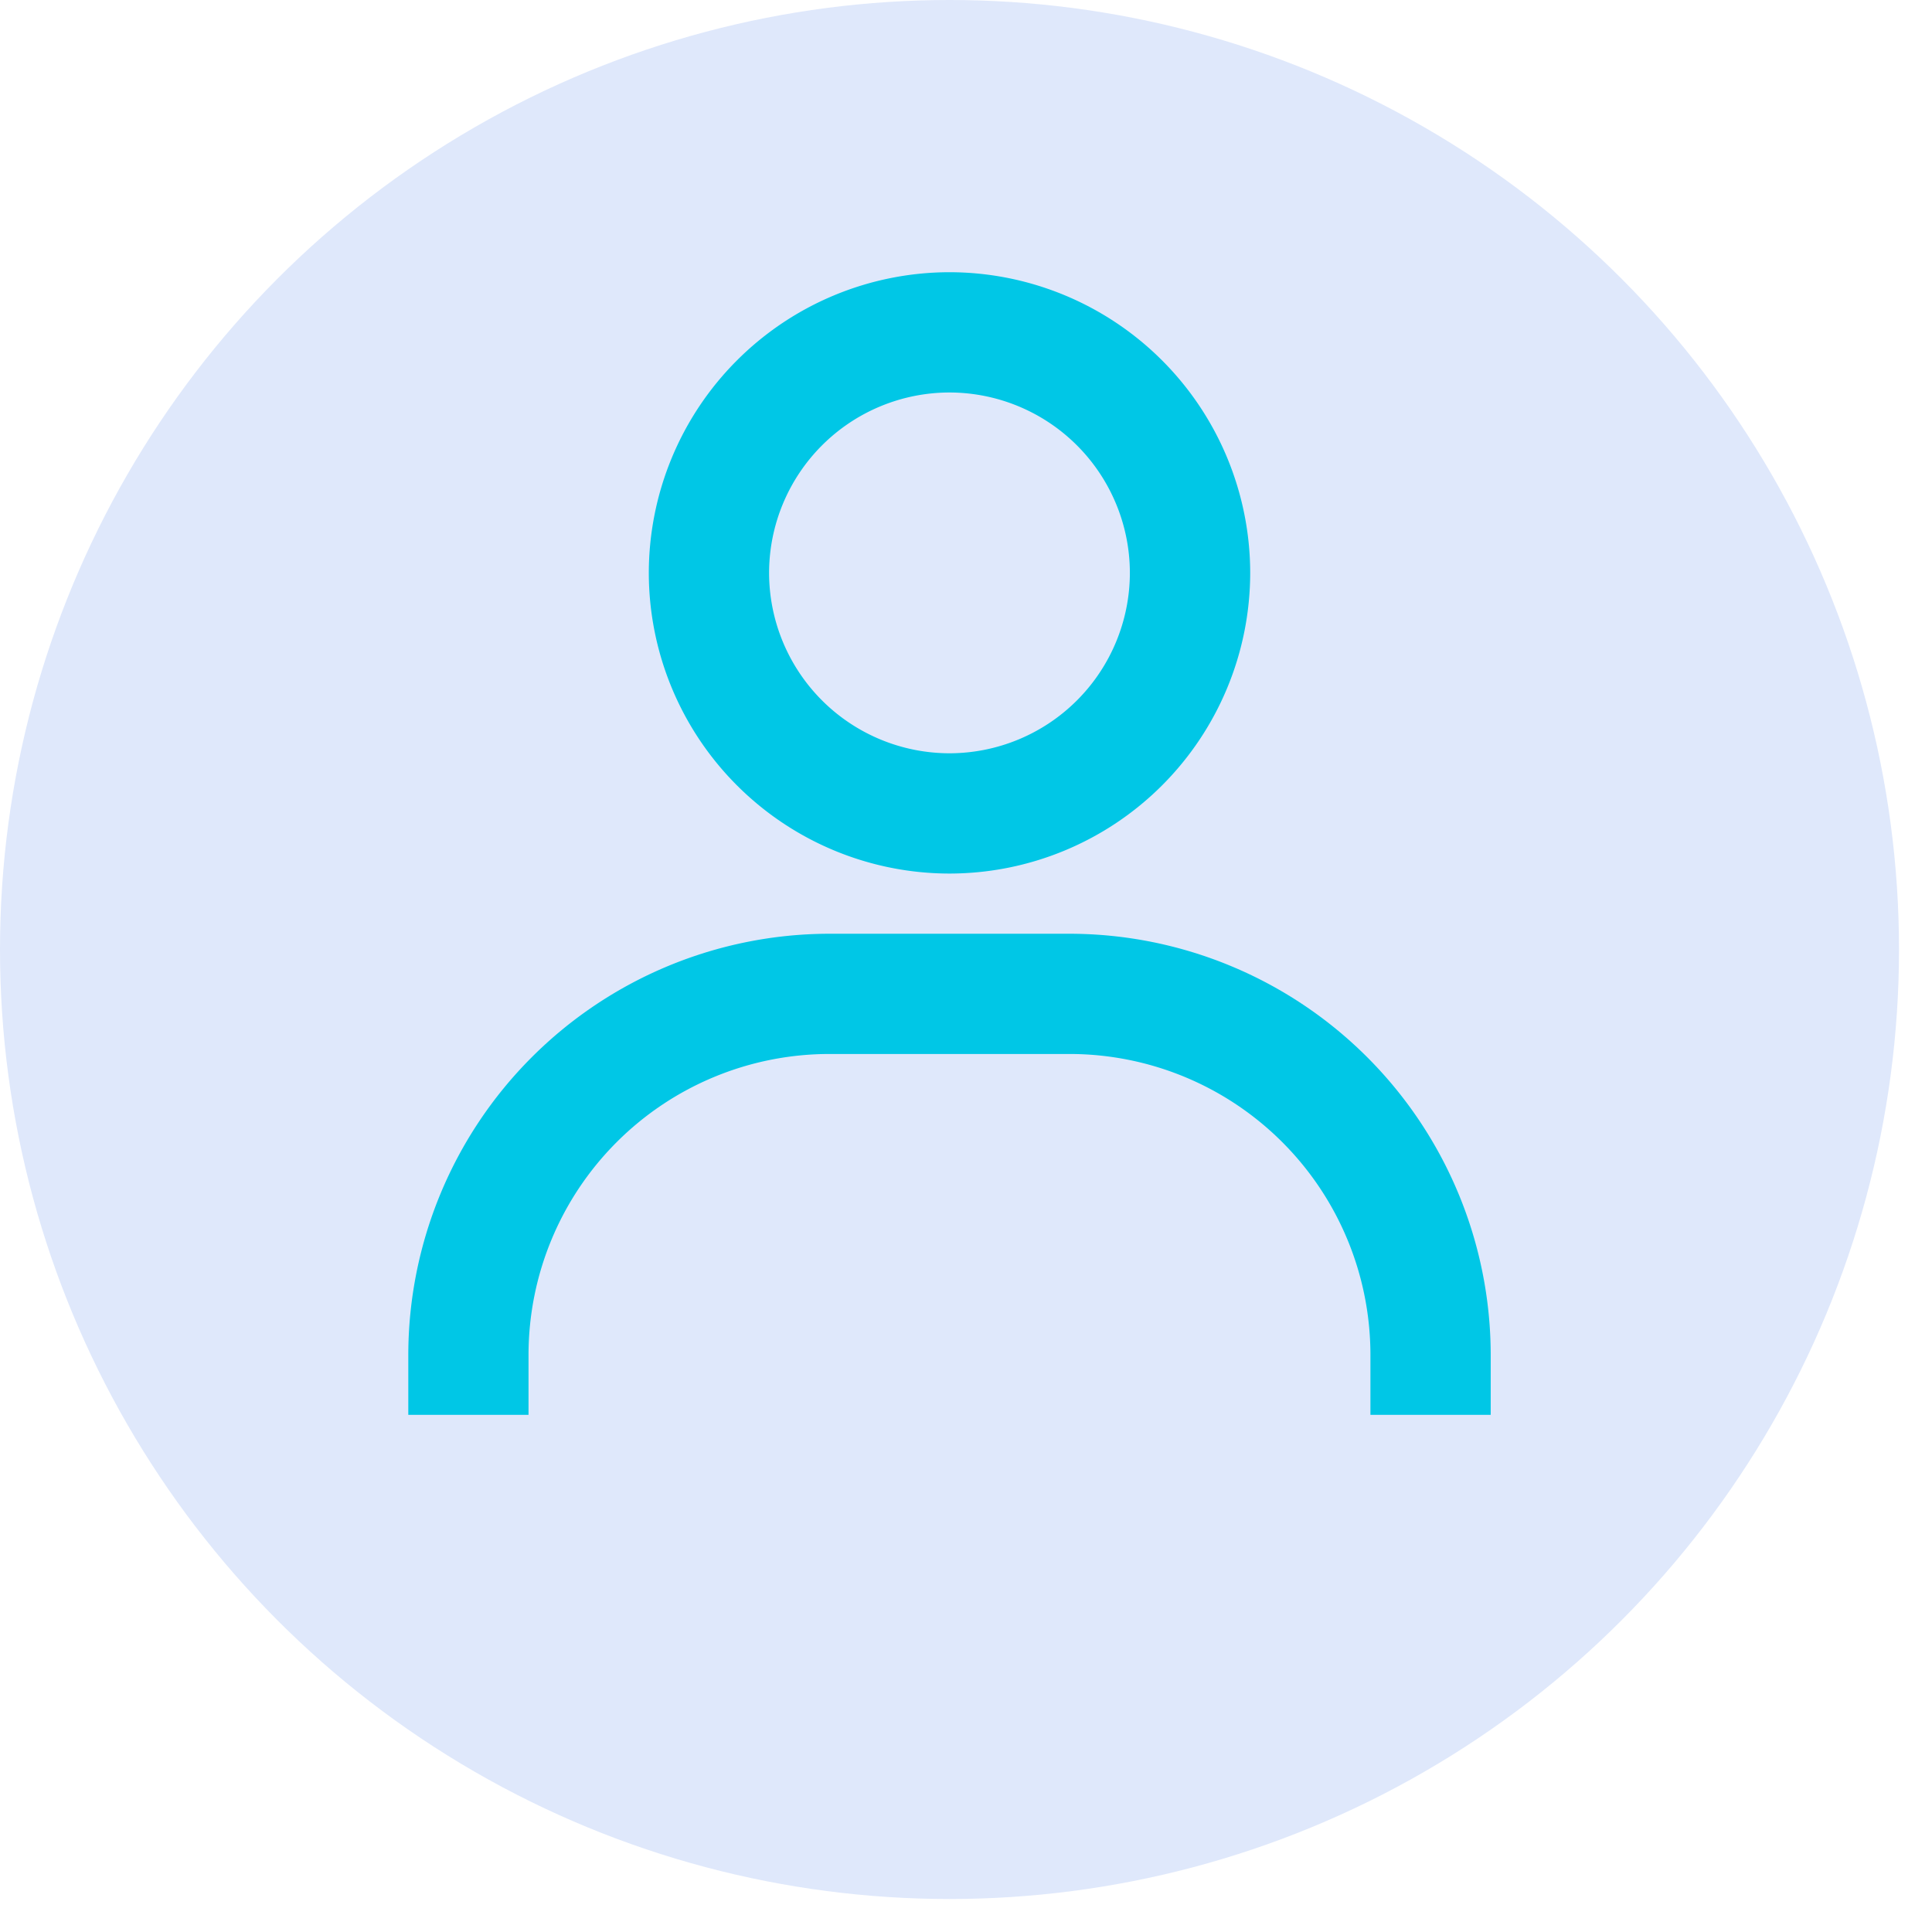
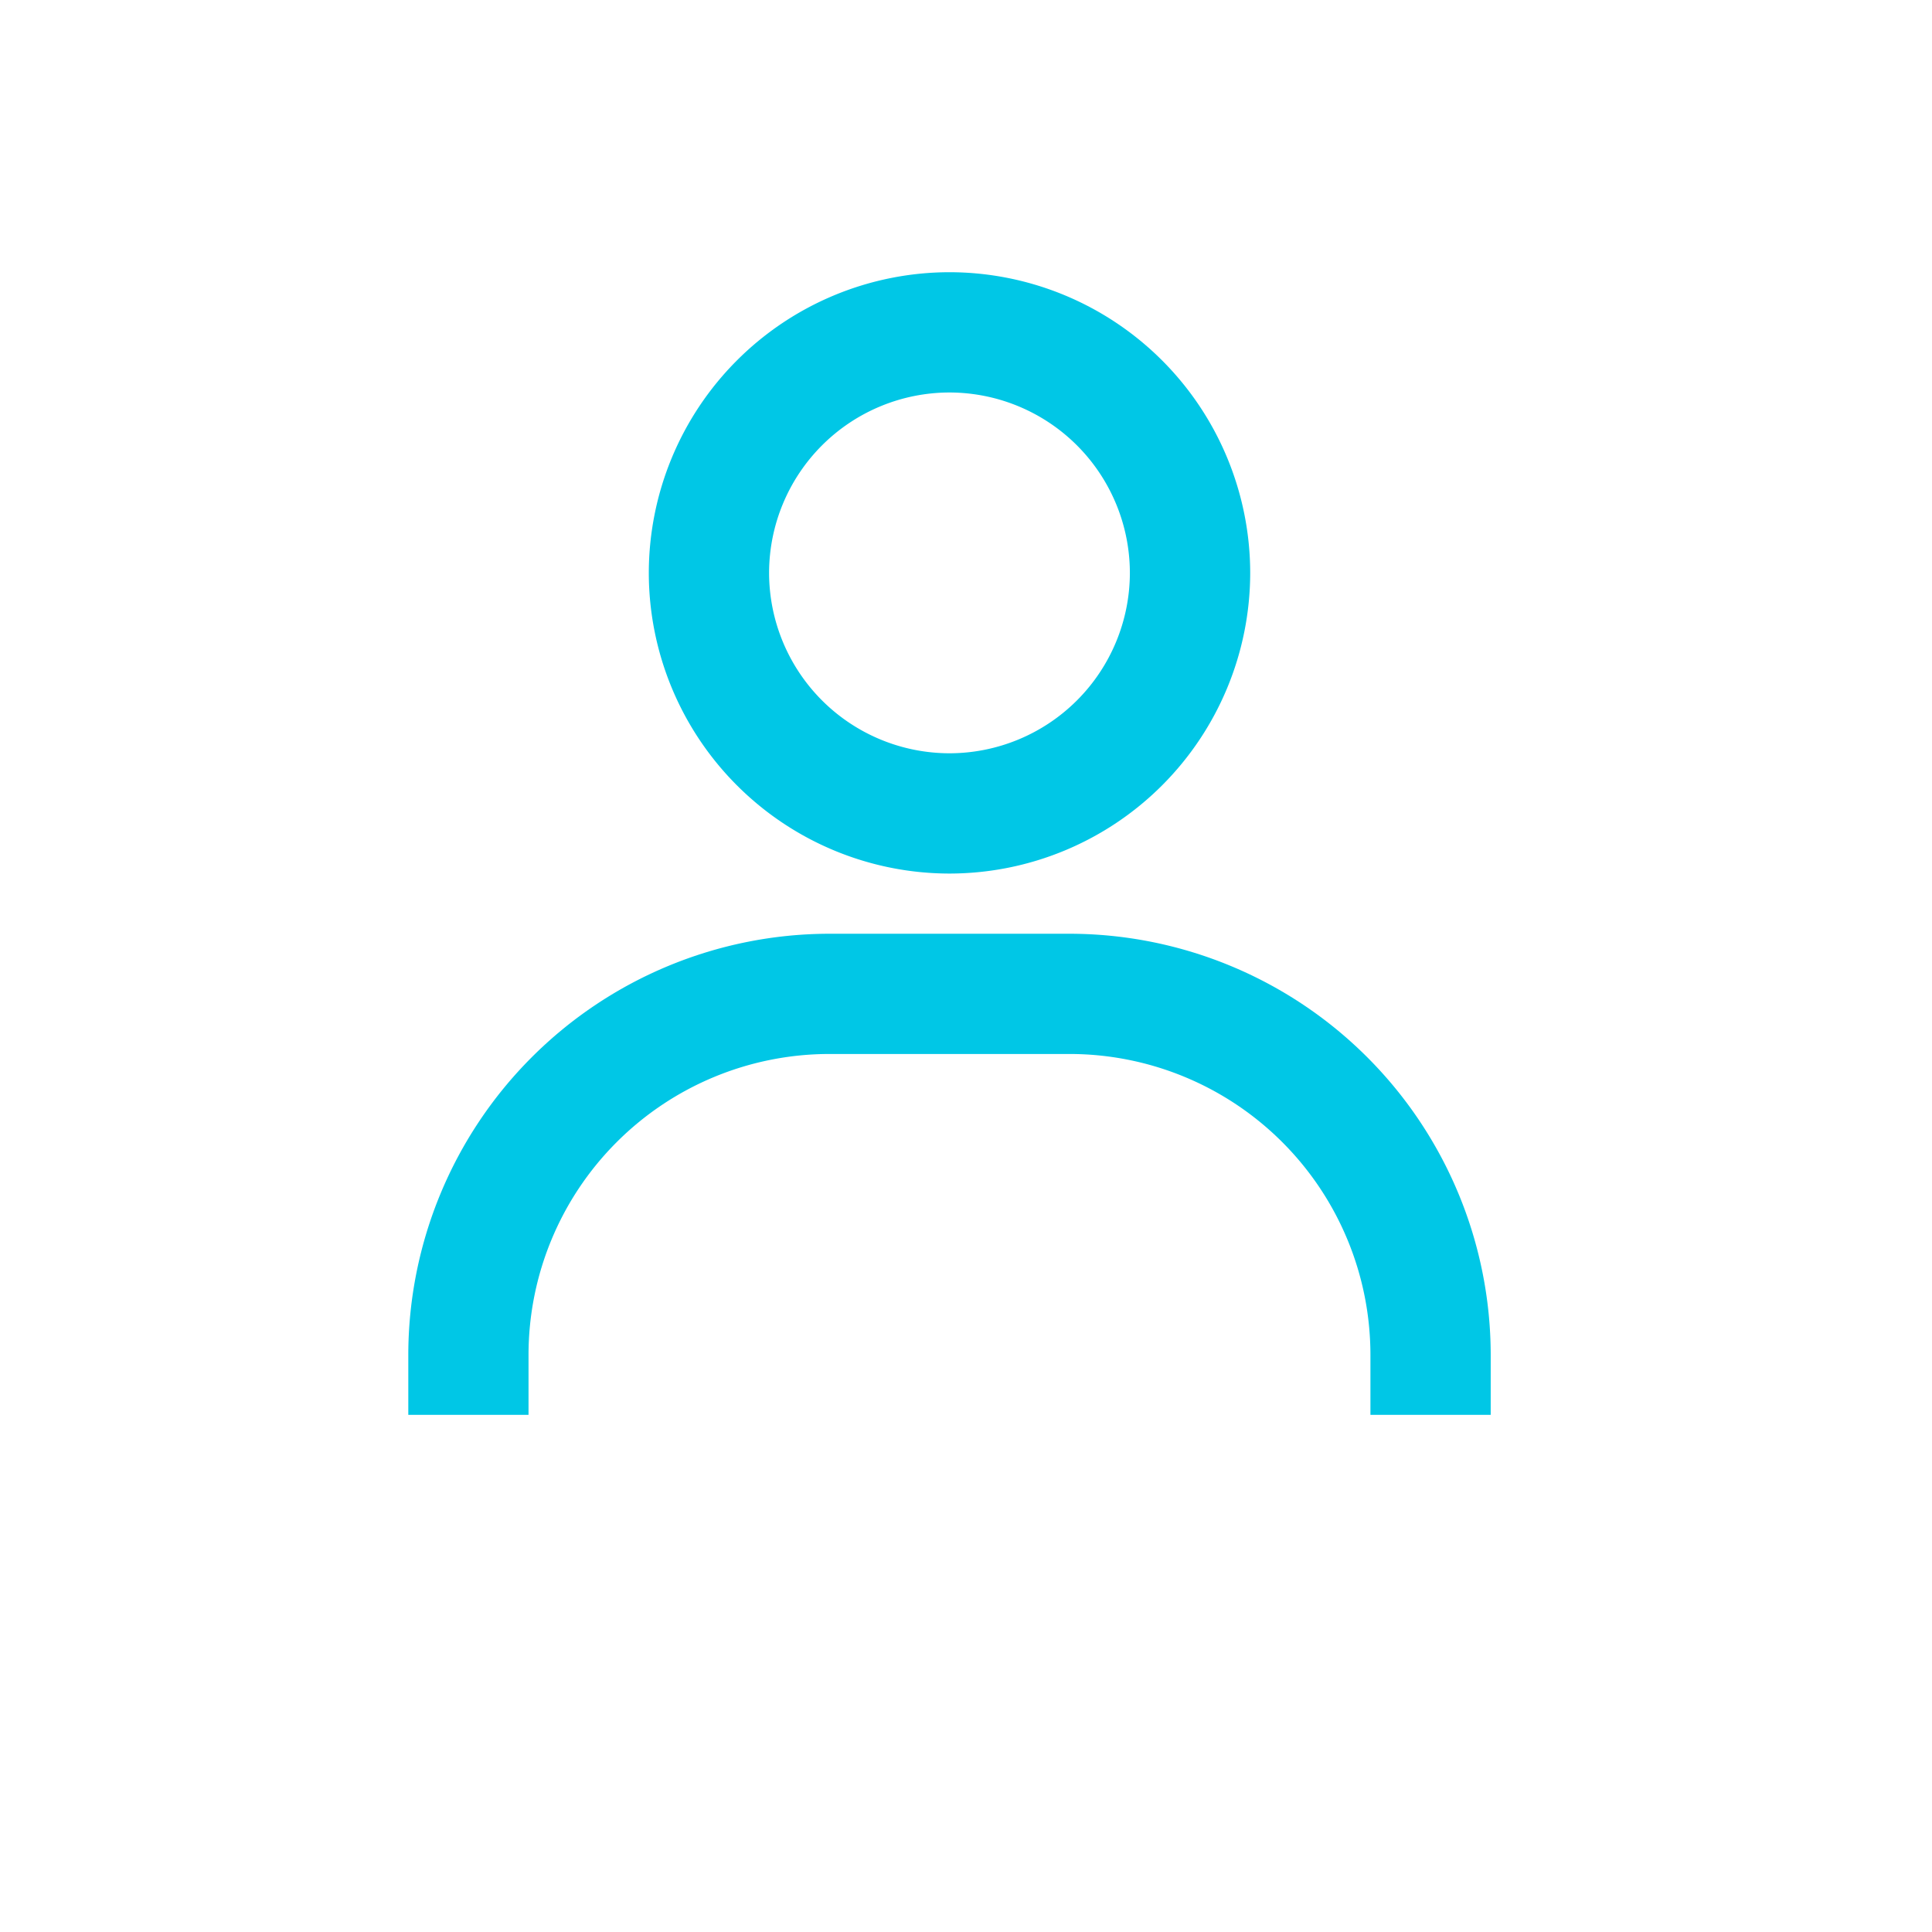
<svg xmlns="http://www.w3.org/2000/svg" width="39" height="39" fill="none">
-   <circle cx="19.167" cy="19.167" r="19.167" fill="#dfe8fb" />
  <path fill="#00c7e6" d="M19.167 5.495a6.076 6.076 0 0 0-6.07 6.07 6.076 6.076 0 0 0 6.07 6.069 6.076 6.076 0 0 0 6.07-6.07 6.076 6.076 0 0 0-6.07-6.069zm0 9.711a3.646 3.646 0 0 1-3.642-3.641 3.646 3.646 0 0 1 3.642-3.642 3.646 3.646 0 0 1 3.641 3.642 3.646 3.646 0 0 1-3.641 3.641zM30.092 28.56v-1.214a8.51 8.51 0 0 0-8.497-8.497h-4.856a8.51 8.51 0 0 0-8.497 8.497v1.214h2.427v-1.214a6.076 6.076 0 0 1 6.07-6.07h4.855a6.076 6.076 0 0 1 6.07 6.07v1.214h2.428z" />
</svg>